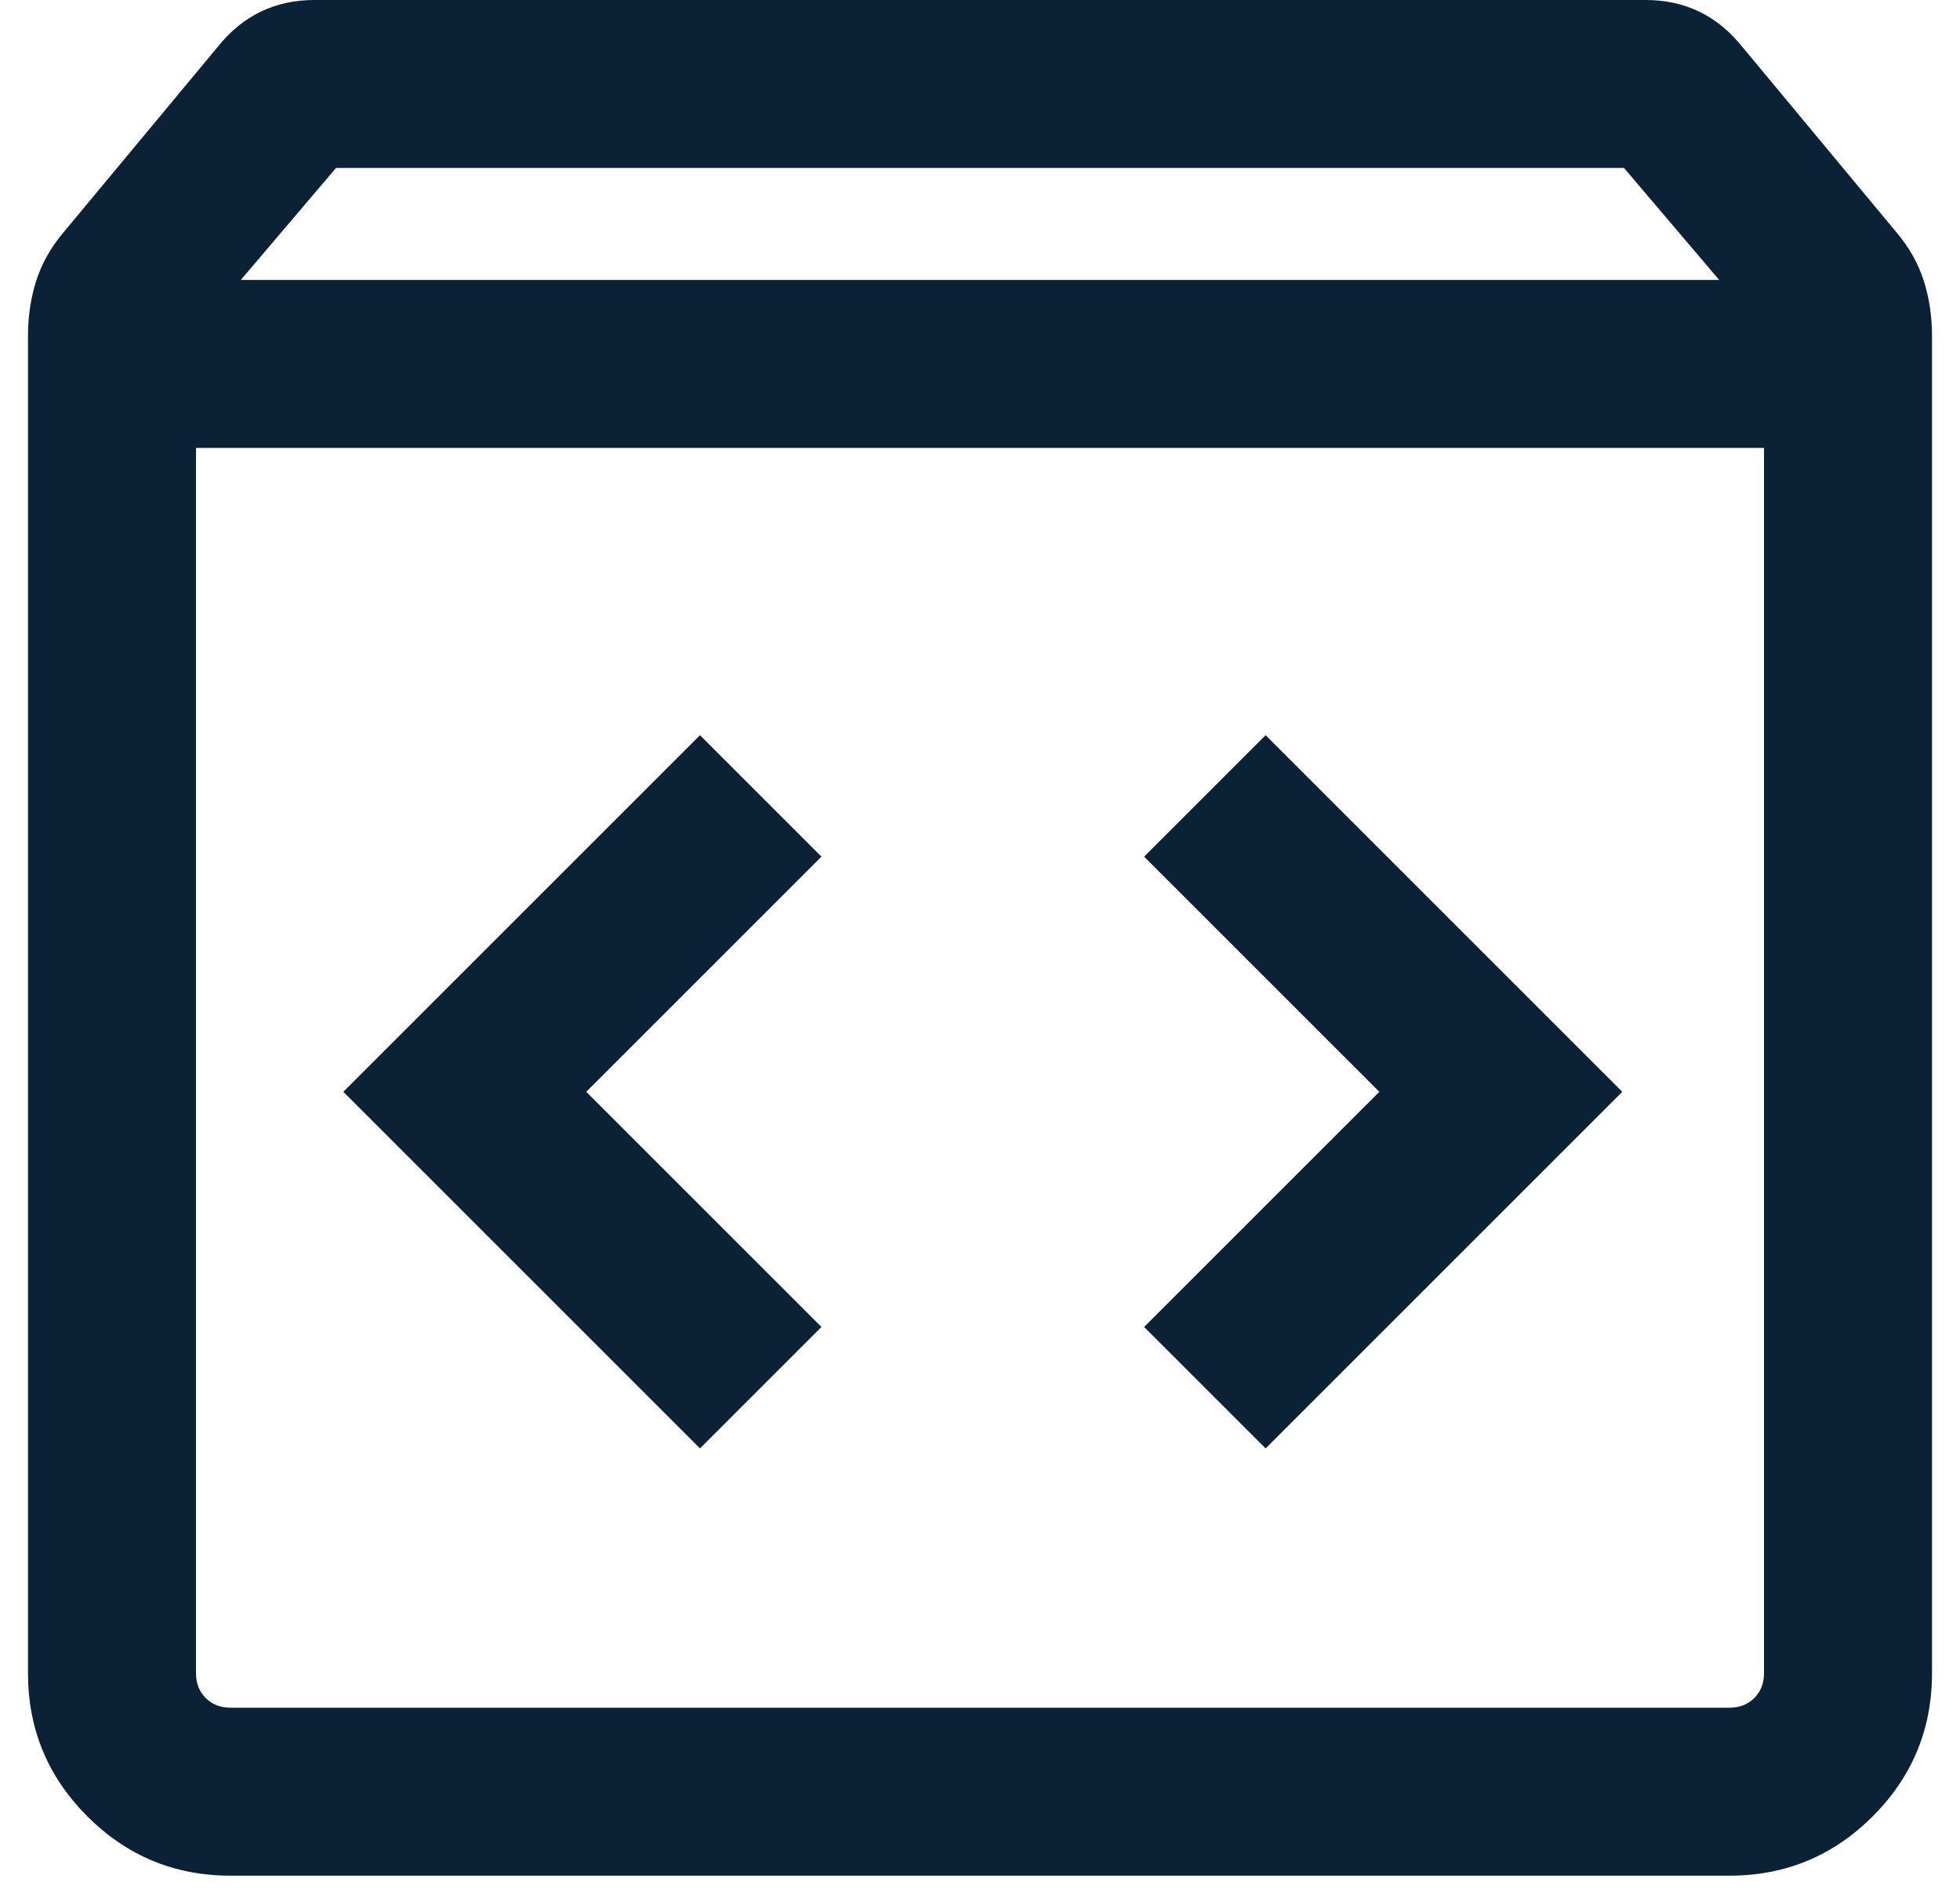
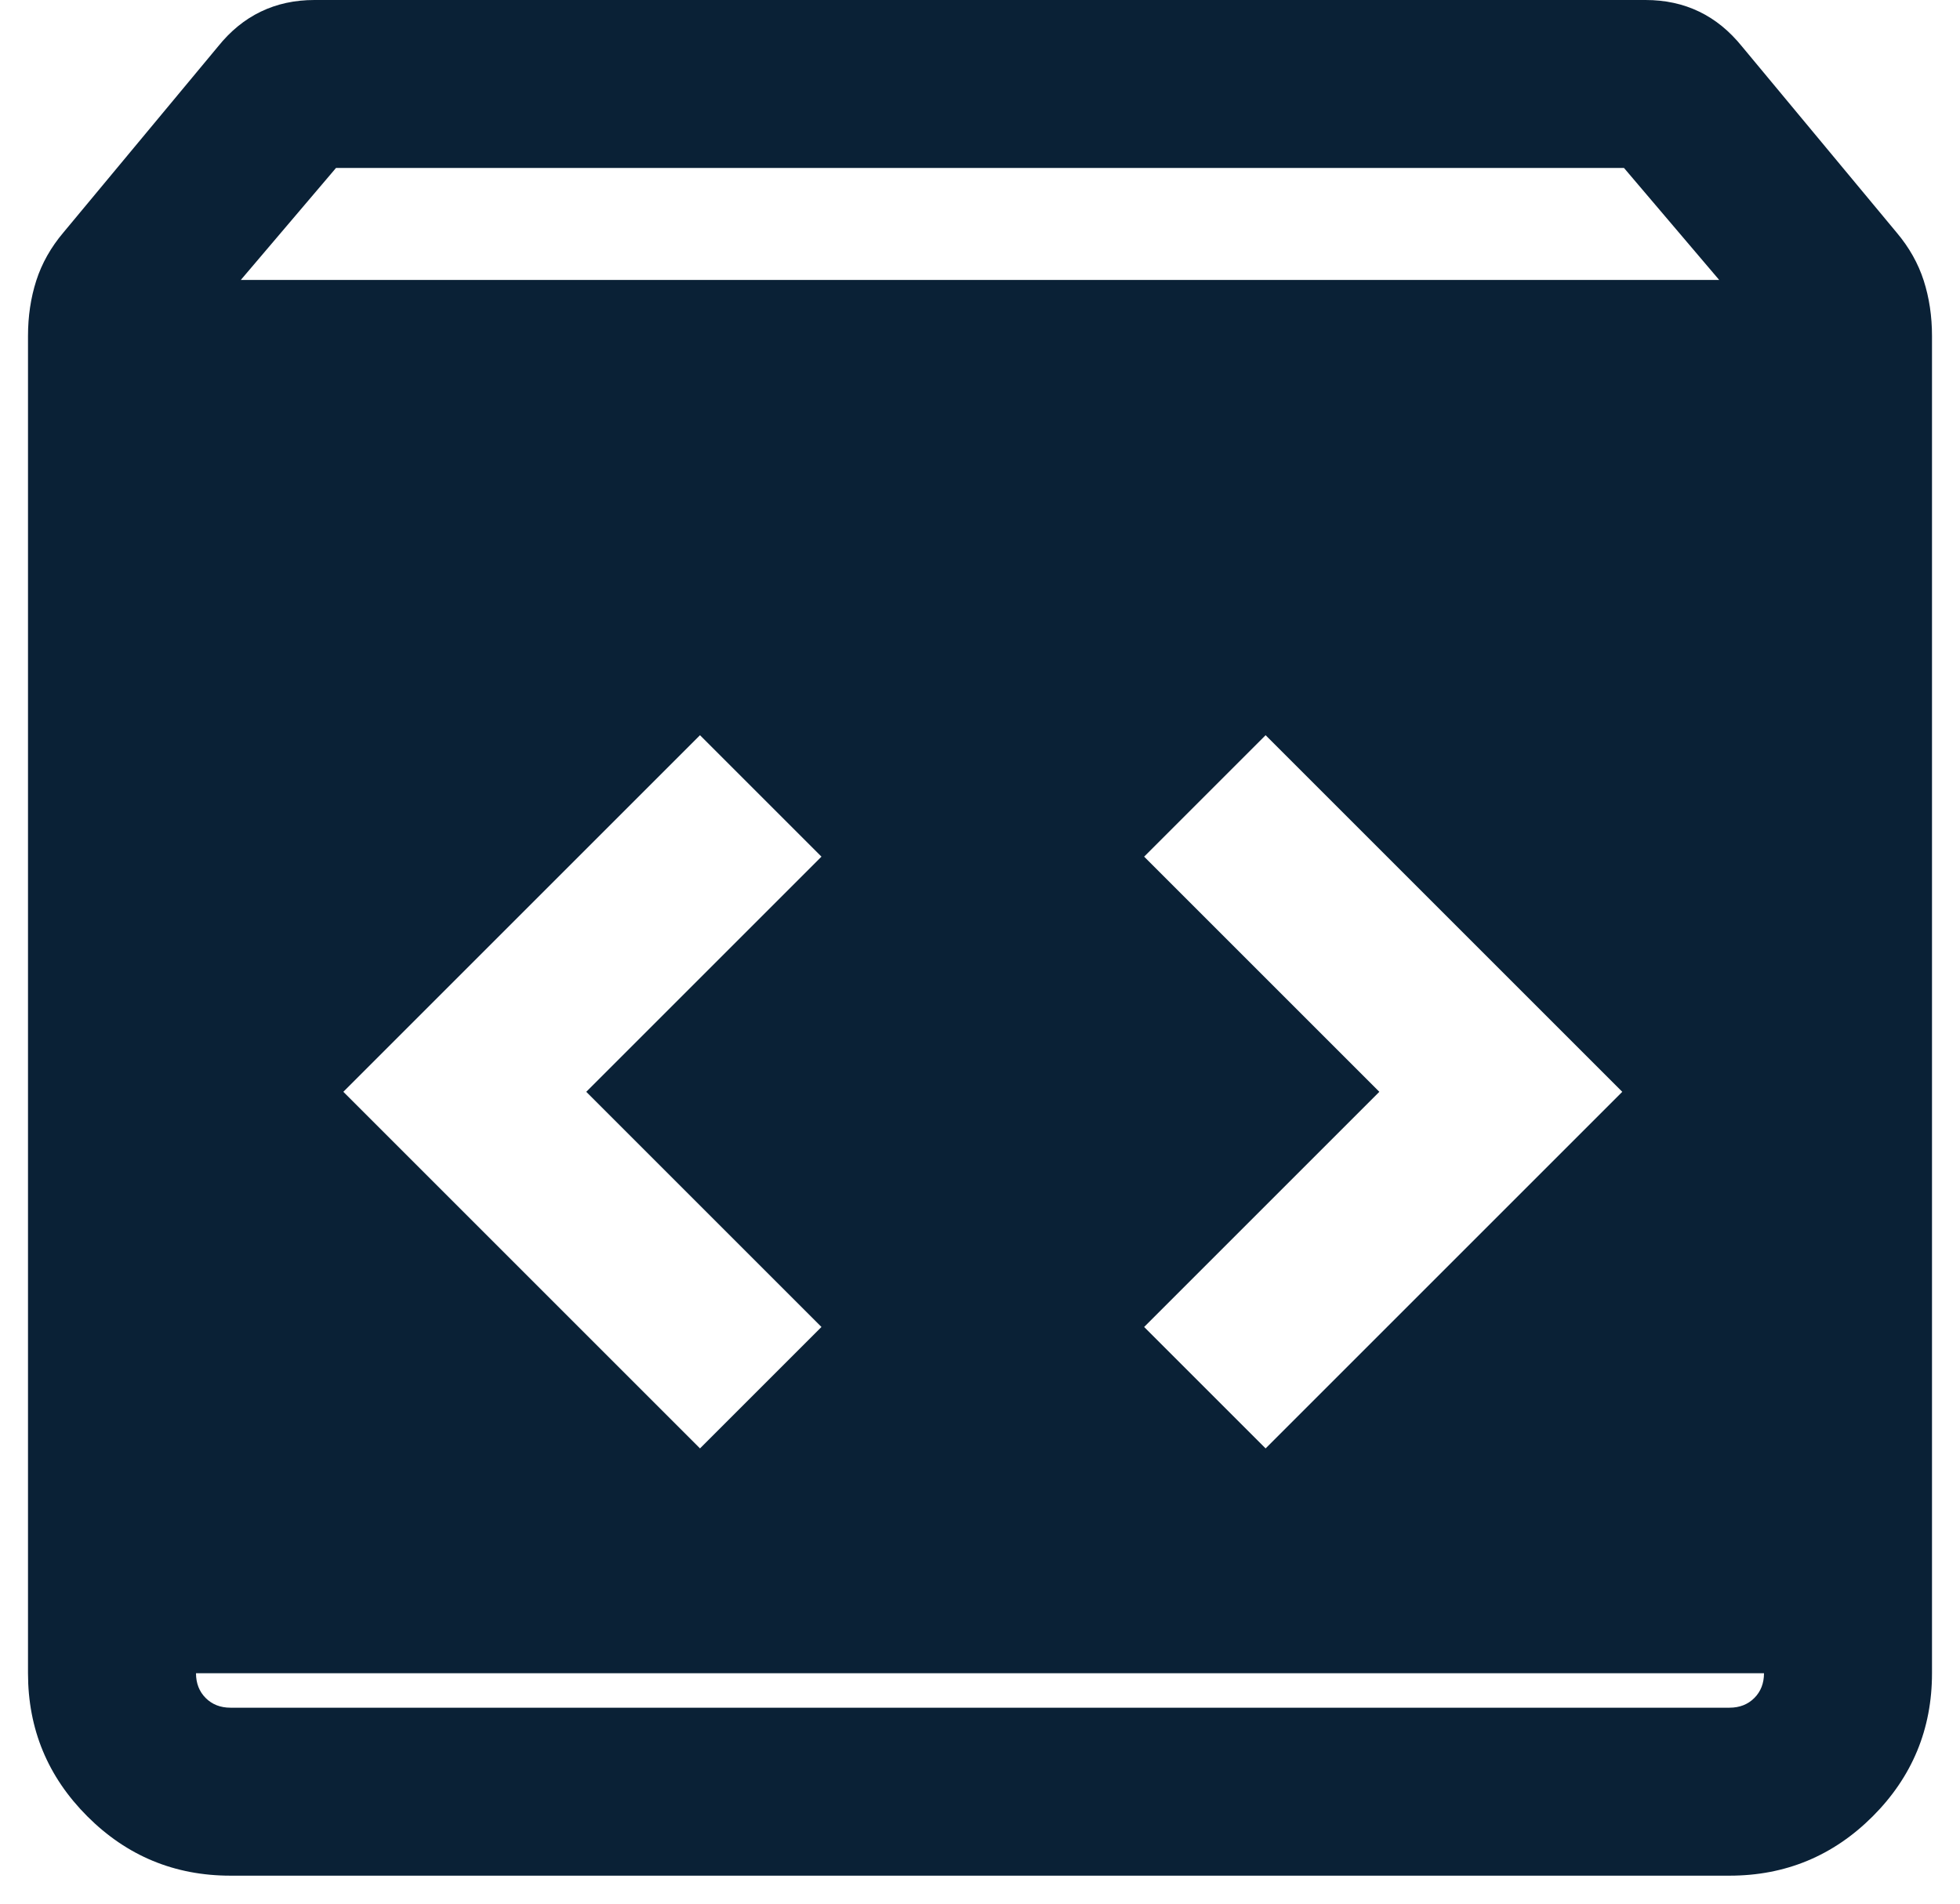
<svg xmlns="http://www.w3.org/2000/svg" width="35" height="34" viewBox="0 0 35 34" fill="none">
-   <path d="M4.115 33.5C3.118 33.5 2.266 33.147 1.56 32.441C0.853 31.734 0.5 30.882 0.5 29.884V6C0.5 5.649 0.549 5.319 0.648 5.011C0.747 4.704 0.908 4.418 1.131 4.154L3.893 0.831C4.115 0.554 4.37 0.346 4.657 0.208C4.945 0.069 5.264 0 5.615 0H29.384C29.736 0 30.055 0.069 30.343 0.208C30.63 0.346 30.884 0.554 31.108 0.831L33.869 4.154C34.092 4.418 34.253 4.704 34.352 5.011C34.451 5.319 34.5 5.649 34.5 6V29.884C34.5 30.882 34.147 31.734 33.441 32.441C32.734 33.147 31.882 33.5 30.884 33.5H4.115ZM4.3 5H30.7L29 3H6L4.3 5ZM4.115 30.5H30.884C31.064 30.5 31.212 30.442 31.327 30.327C31.442 30.212 31.5 30.064 31.5 29.884V8H3.5V29.884C3.5 30.064 3.558 30.212 3.673 30.327C3.788 30.442 3.936 30.5 4.115 30.5ZM22.6 25.869L28.969 19.5L22.6 13.131L20.431 15.3L24.631 19.5L20.431 23.7L22.6 25.869ZM12.5 25.869L14.669 23.7L10.469 19.5L14.669 15.3L12.5 13.131L6.131 19.5L12.5 25.869Z" fill="#0A2136" />
+   <path d="M4.115 33.5C3.118 33.5 2.266 33.147 1.56 32.441C0.853 31.734 0.5 30.882 0.5 29.884V6C0.5 5.649 0.549 5.319 0.648 5.011C0.747 4.704 0.908 4.418 1.131 4.154L3.893 0.831C4.115 0.554 4.37 0.346 4.657 0.208C4.945 0.069 5.264 0 5.615 0H29.384C29.736 0 30.055 0.069 30.343 0.208C30.63 0.346 30.884 0.554 31.108 0.831L33.869 4.154C34.092 4.418 34.253 4.704 34.352 5.011C34.451 5.319 34.5 5.649 34.5 6V29.884C34.5 30.882 34.147 31.734 33.441 32.441C32.734 33.147 31.882 33.5 30.884 33.5H4.115ZM4.3 5H30.7L29 3H6L4.3 5ZM4.115 30.5H30.884C31.064 30.5 31.212 30.442 31.327 30.327C31.442 30.212 31.5 30.064 31.5 29.884H3.5V29.884C3.5 30.064 3.558 30.212 3.673 30.327C3.788 30.442 3.936 30.5 4.115 30.5ZM22.6 25.869L28.969 19.5L22.6 13.131L20.431 15.3L24.631 19.5L20.431 23.7L22.6 25.869ZM12.5 25.869L14.669 23.7L10.469 19.5L14.669 15.3L12.5 13.131L6.131 19.5L12.5 25.869Z" fill="#0A2136" />
</svg>